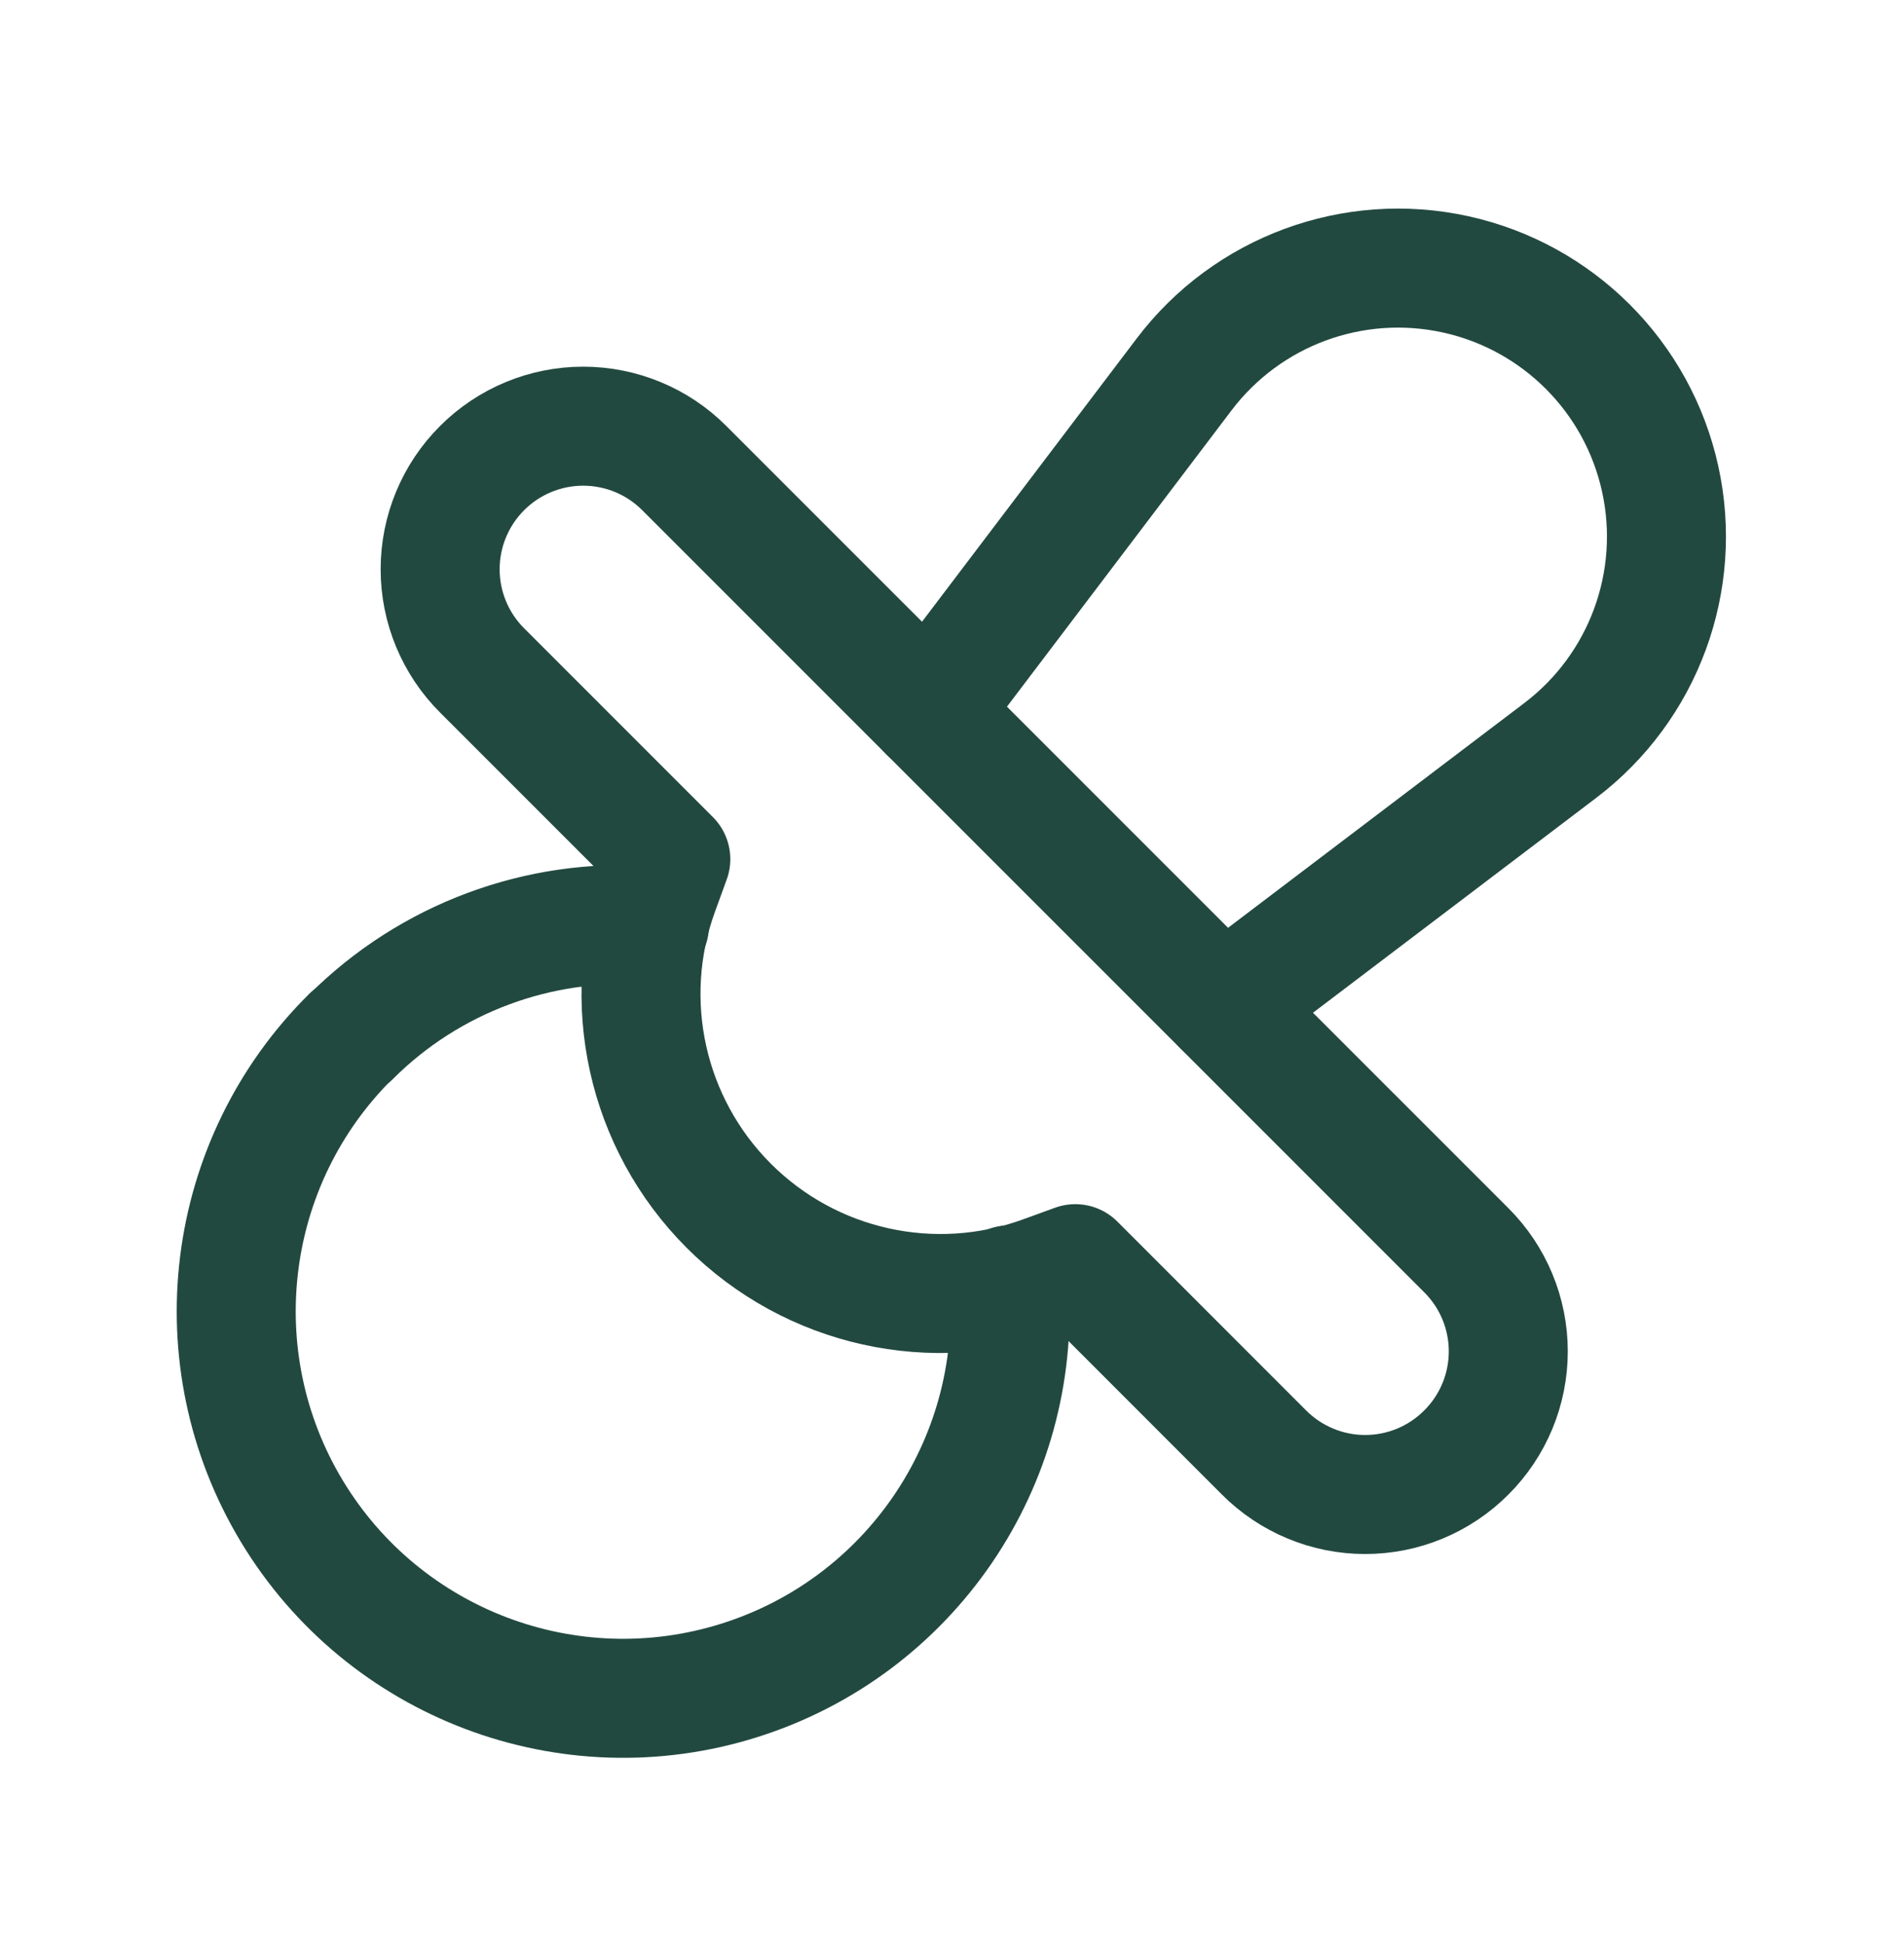
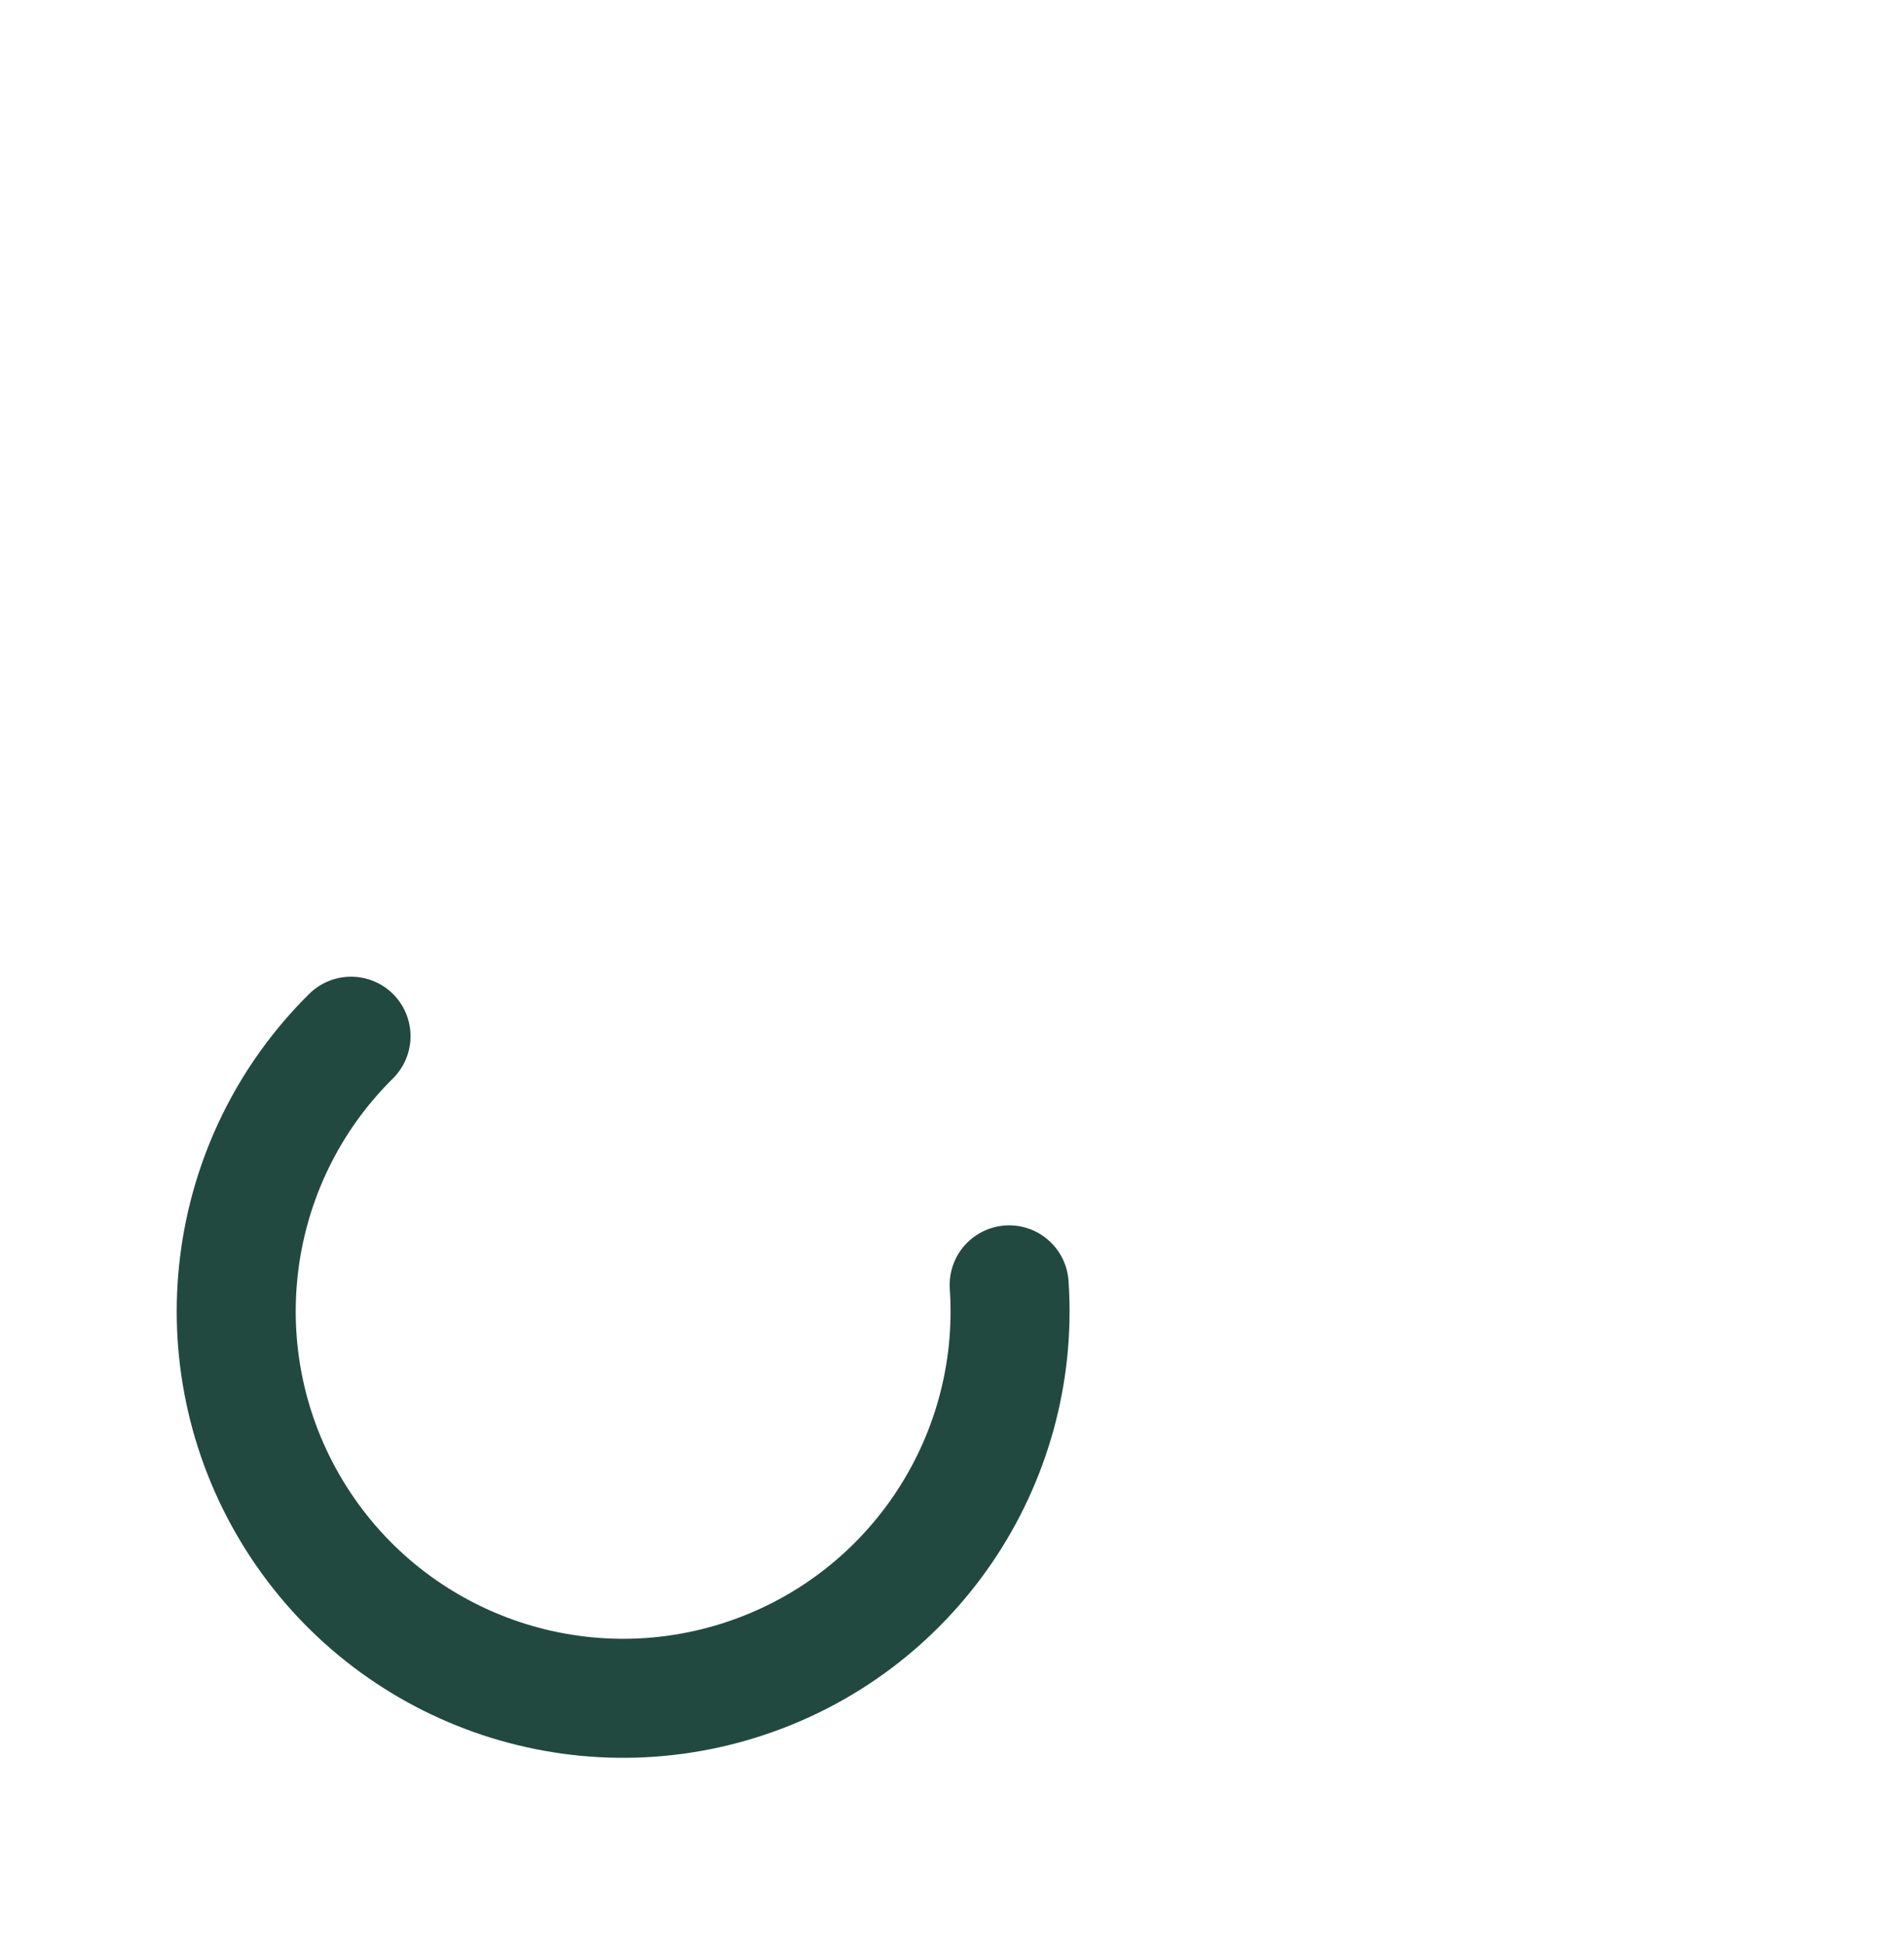
<svg xmlns="http://www.w3.org/2000/svg" width="48" height="49" viewBox="0 0 48 49" fill="none">
-   <path fill-rule="evenodd" clip-rule="evenodd" d="M27.109 31.851L26.289 32.149C23.532 33.151 20.445 32.465 18.372 30.391V30.391C16.298 28.317 15.612 25.23 16.613 22.473L16.911 21.655L12.153 16.897C11.476 16.221 11.096 15.304 11.096 14.348C11.096 13.392 11.476 12.475 12.153 11.799V11.799C12.829 11.122 13.746 10.742 14.702 10.742C15.658 10.742 16.576 11.122 17.251 11.799L36.965 31.511C37.643 32.187 38.024 33.104 38.024 34.061C38.024 35.018 37.643 35.936 36.965 36.611V36.611C36.29 37.288 35.373 37.669 34.416 37.669C33.46 37.669 32.543 37.288 31.867 36.611L27.109 31.851Z" stroke="#224940" stroke-width="3" stroke-linecap="round" stroke-linejoin="round" />
-   <path d="M30.826 25.369L39.331 18.918C41.435 17.324 42.42 14.652 41.854 12.073C41.288 9.495 39.274 7.481 36.696 6.915C34.117 6.349 31.445 7.334 29.851 9.438L23.4 17.948" stroke="#224940" stroke-width="3" stroke-linecap="round" stroke-linejoin="round" />
  <path d="M8.85 26.117C5.648 29.284 5.031 34.232 7.357 38.089C9.683 41.946 14.348 43.708 18.643 42.353C22.939 40.999 25.748 36.879 25.441 32.385" stroke="#224940" stroke-width="3" stroke-linecap="round" stroke-linejoin="round" />
-   <path d="M16.373 23.328C13.578 23.13 10.834 24.152 8.85 26.13" stroke="#224940" stroke-width="3" stroke-linecap="round" stroke-linejoin="round" />
</svg>